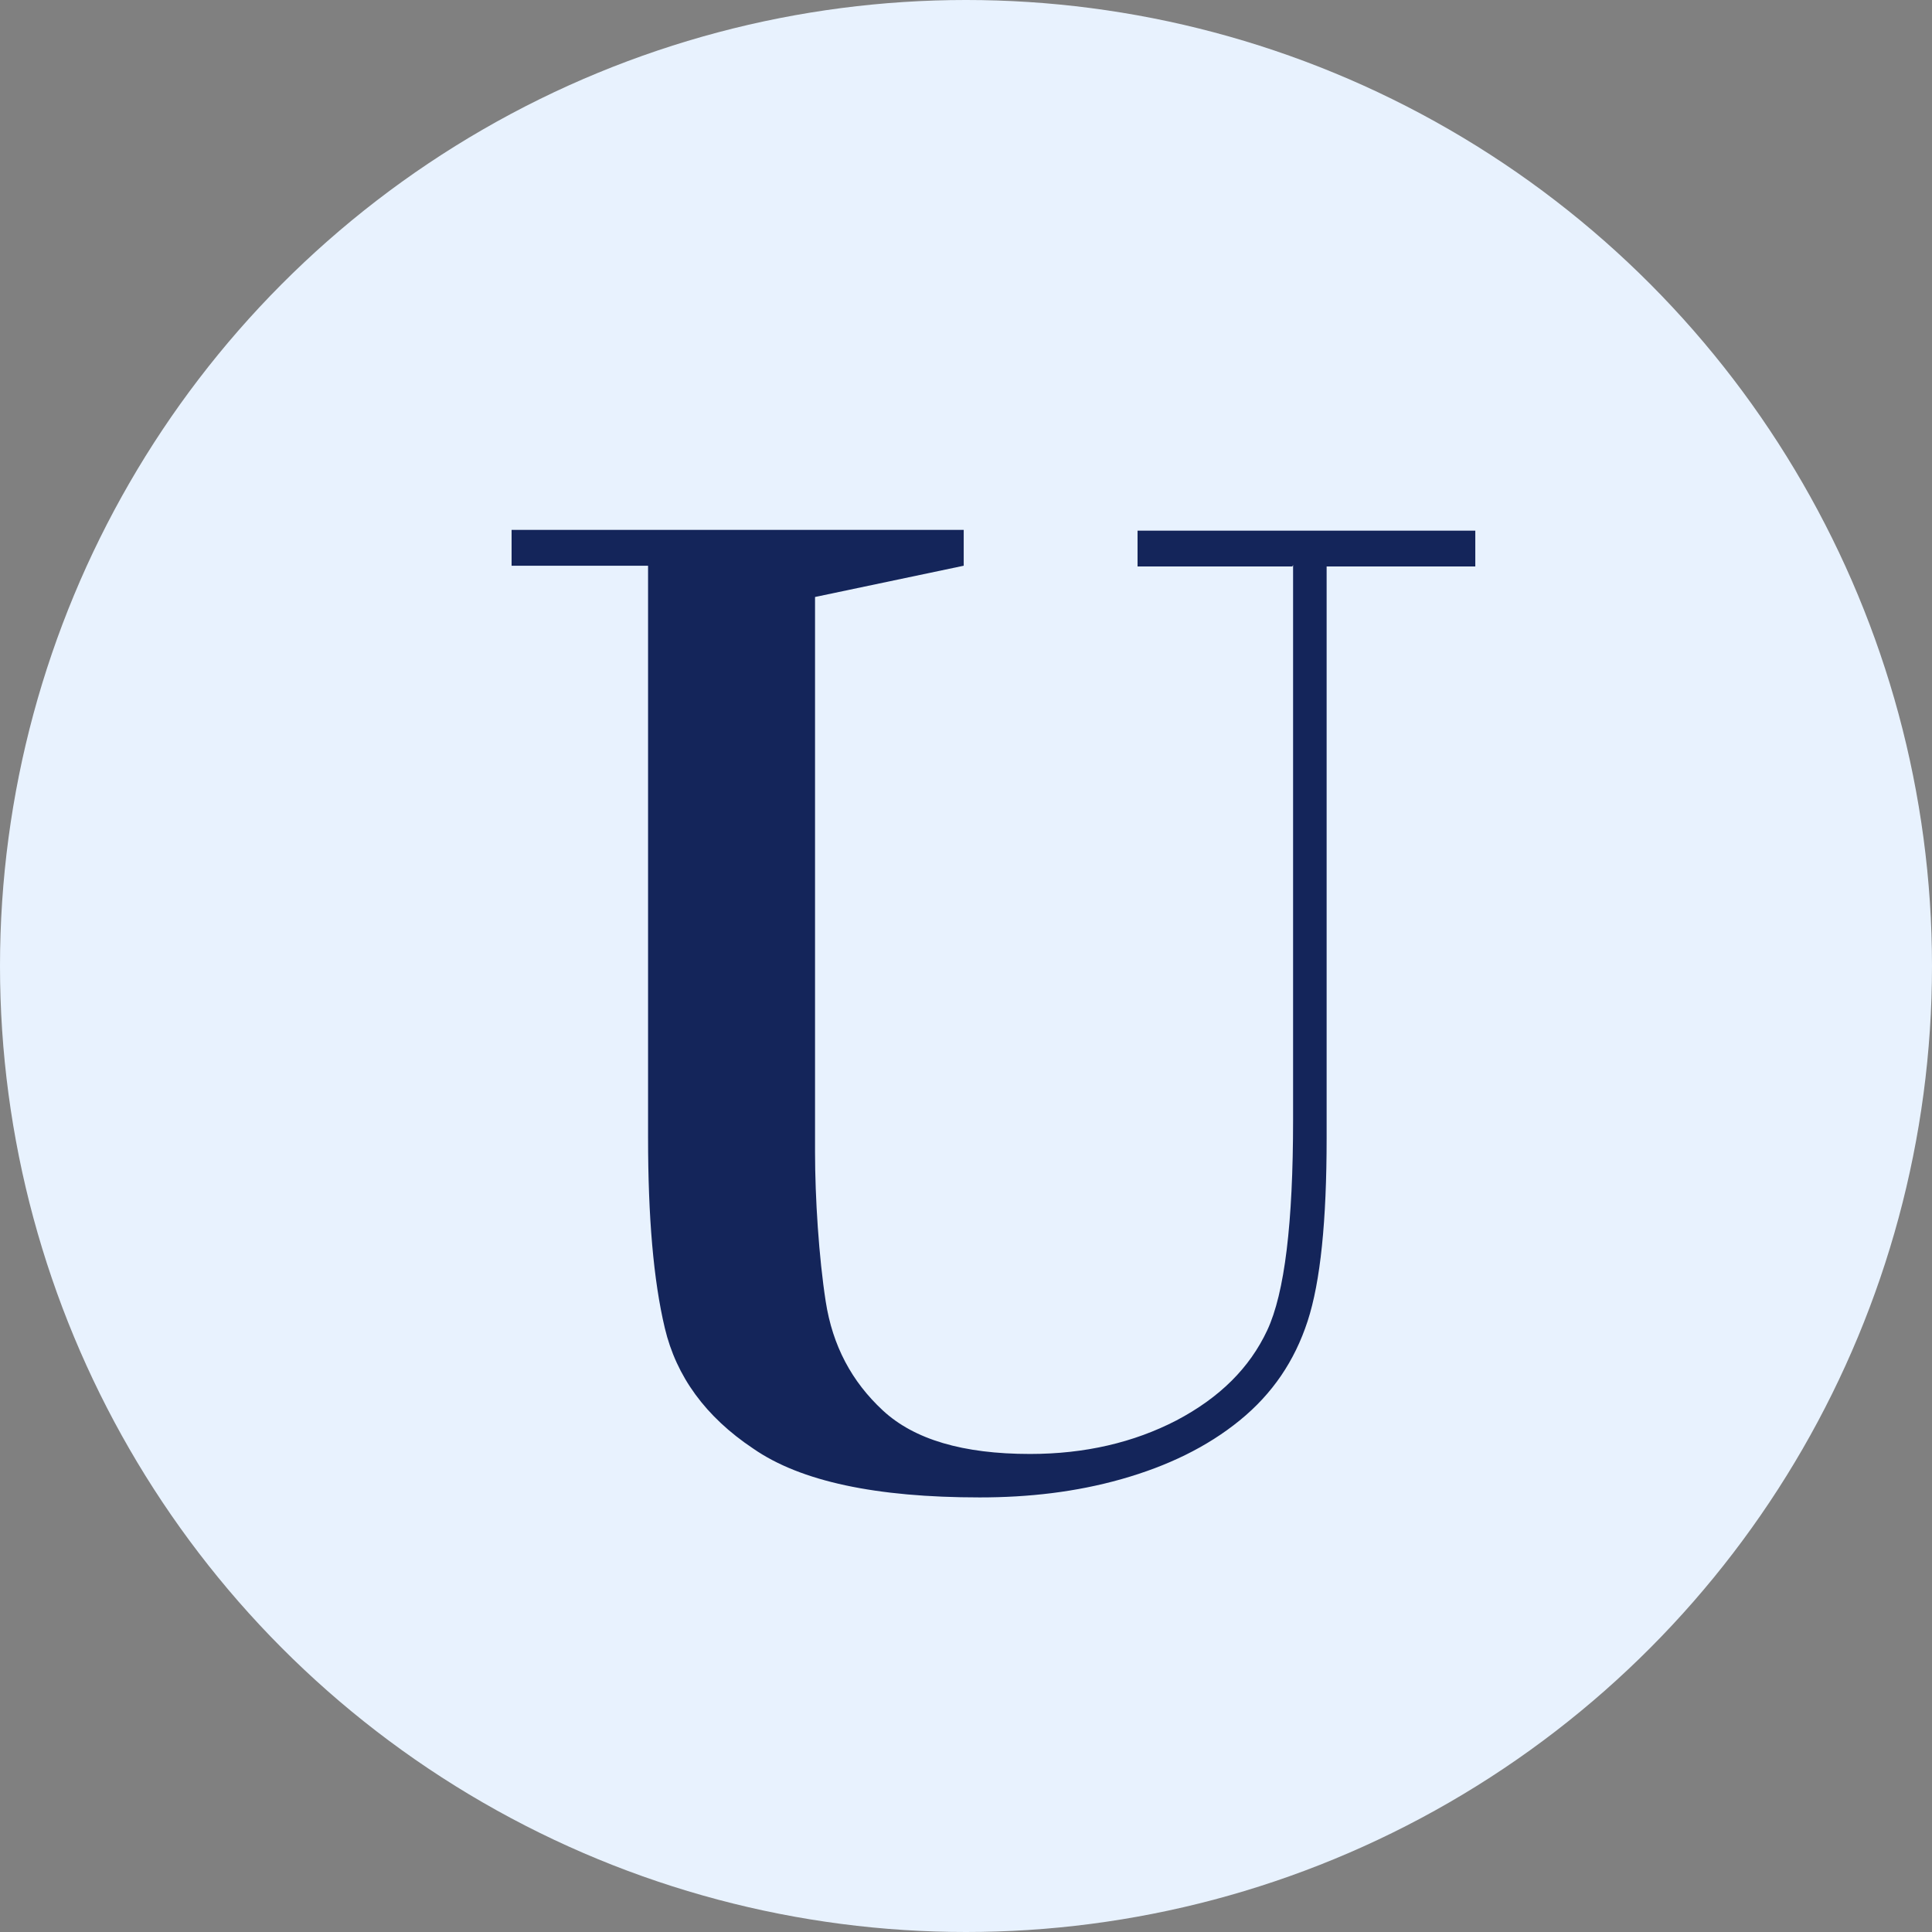
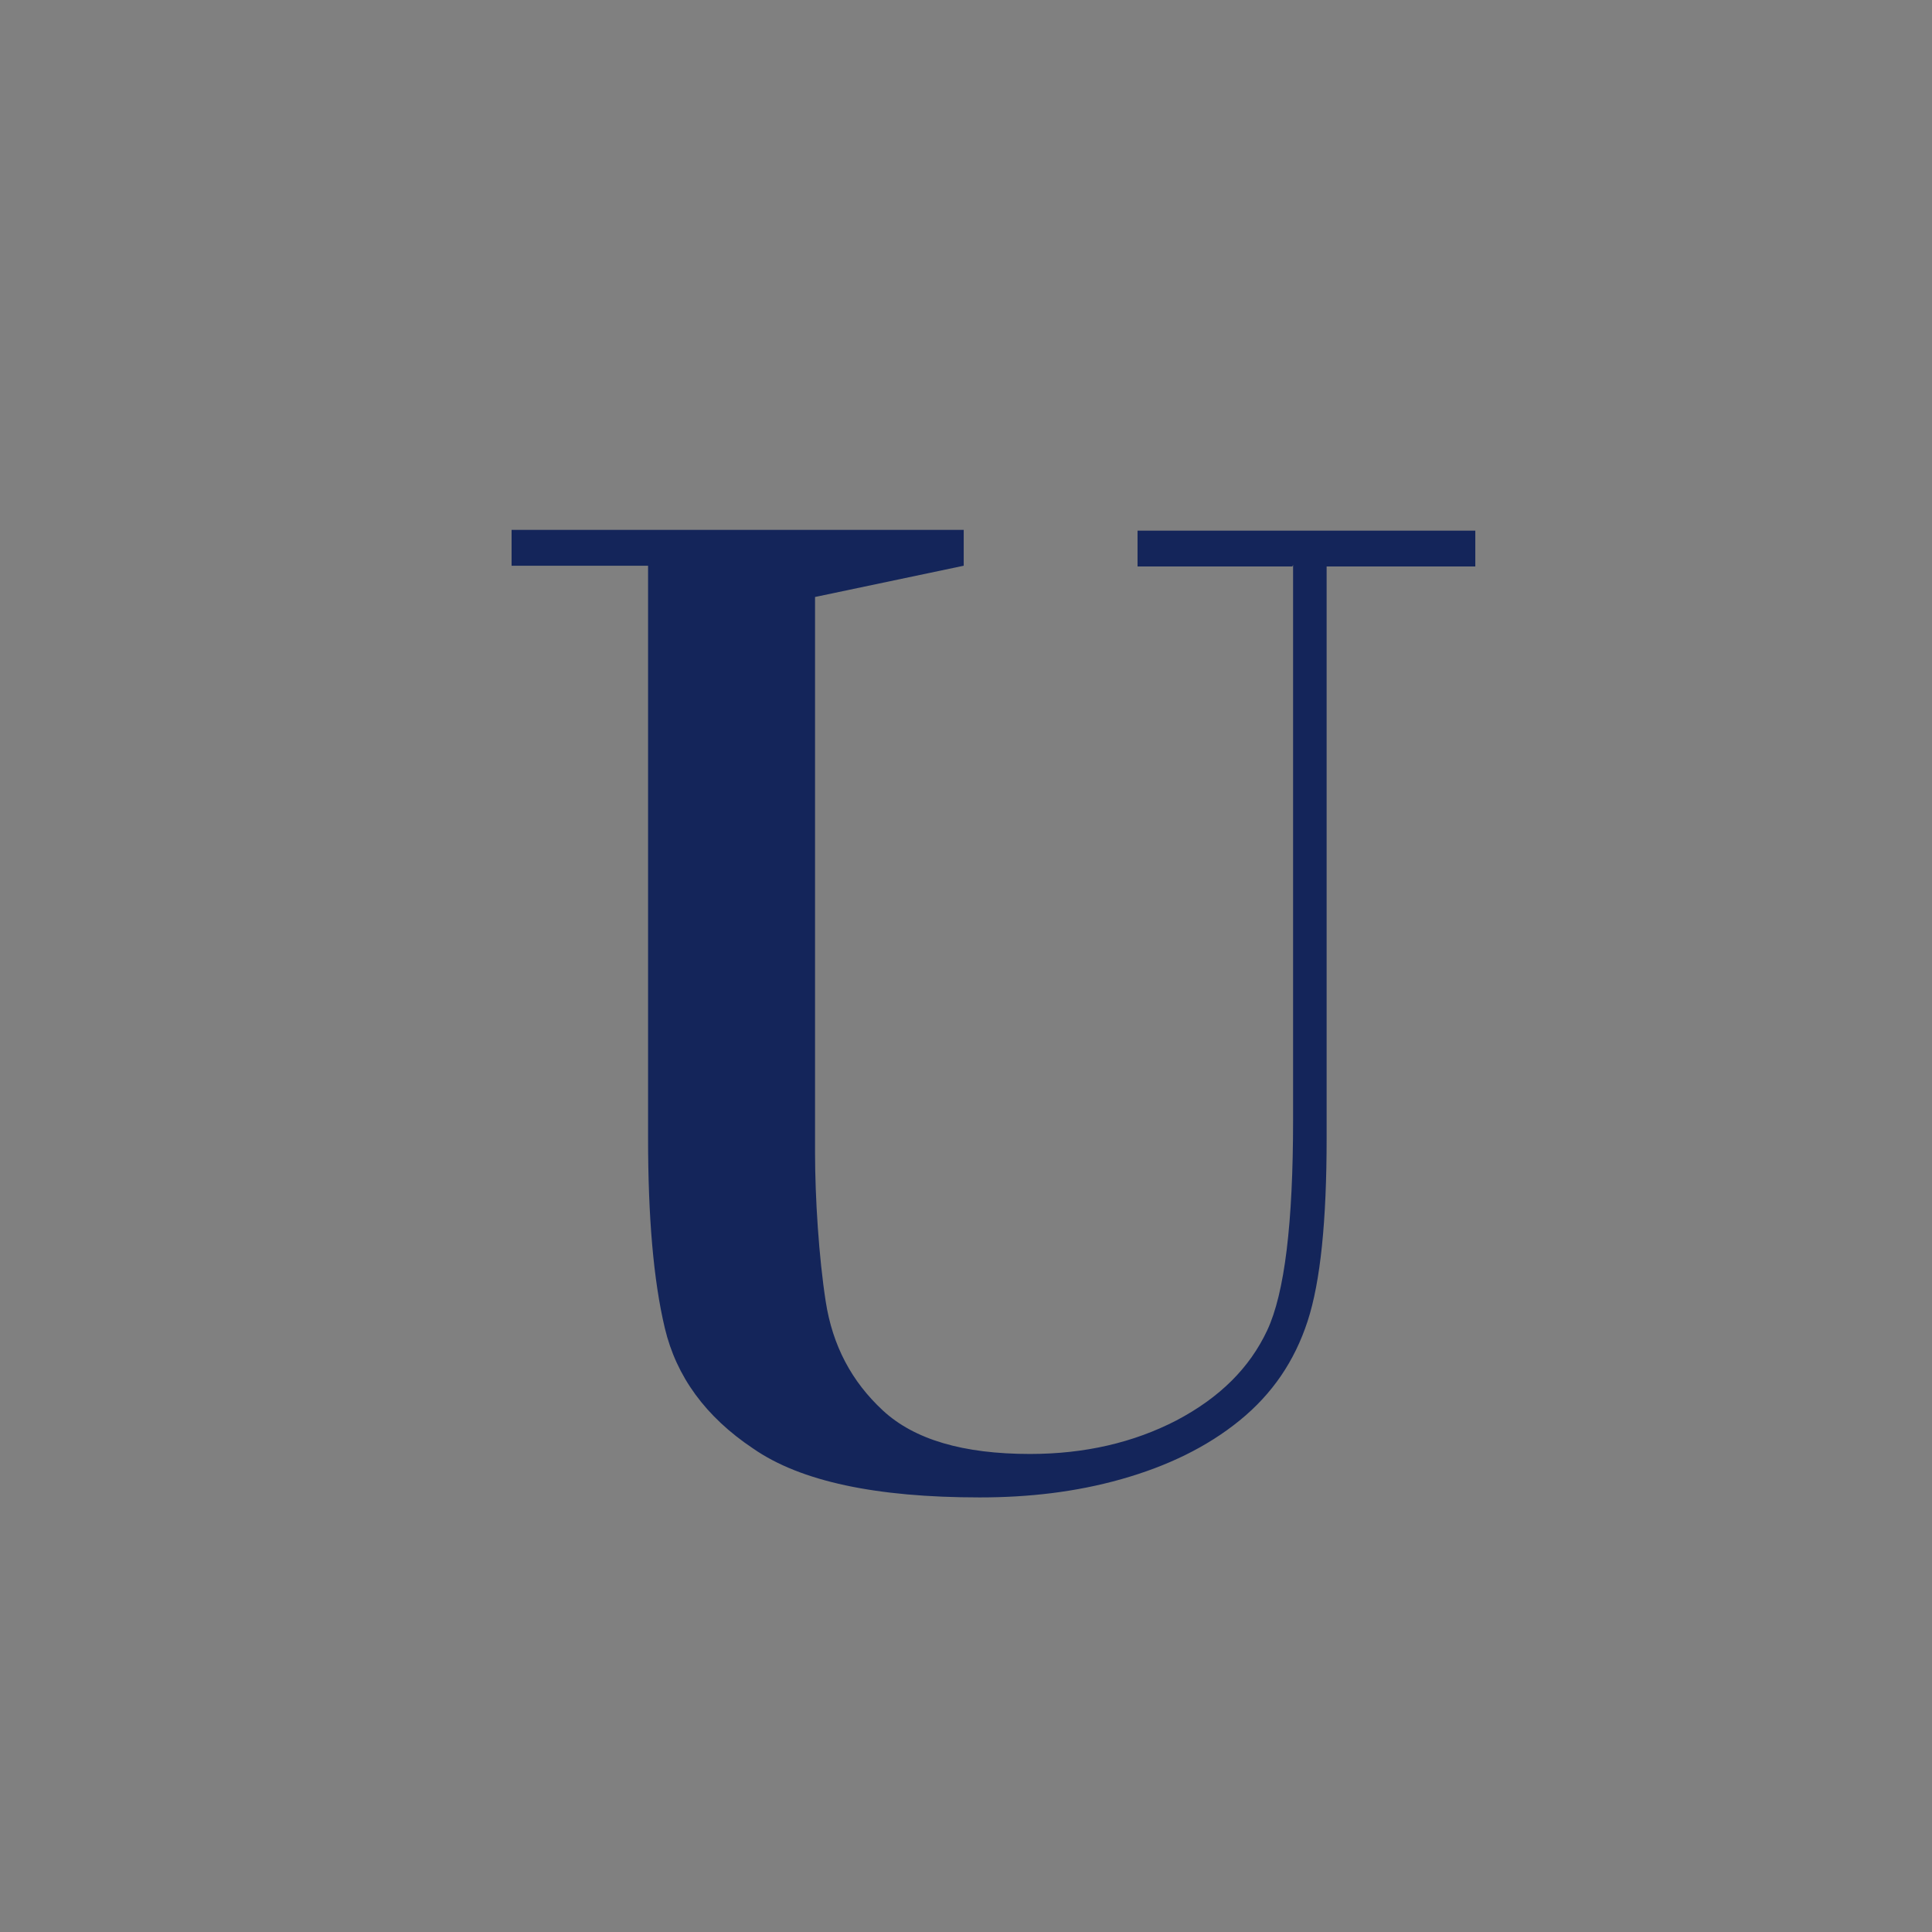
<svg xmlns="http://www.w3.org/2000/svg" id="Layer_2" viewBox="0 0 25.34 25.34">
  <rect x="0" y="0" width="25.34" height="25.34" fill="#808080" stroke="none" />
  <defs>
    <style>.cls-1{fill:#14255a;}.cls-2{fill:#e8f2fe;}</style>
  </defs>
  <g id="Layer_2-2">
-     <circle class="cls-2" cx="12.67" cy="12.67" r="12.67" />
    <path class="cls-1" d="M16.95,7.43h-2.03v-.47h4.43v.47h-1.95v7.5c0,1.08-.08,1.88-.25,2.4s-.46.95-.89,1.3-.95.6-1.55.77-1.22.24-1.86.24c-1.36,0-2.35-.21-2.97-.64-.63-.42-1.01-.95-1.16-1.58-.15-.63-.22-1.46-.22-2.5v-7.5h-1.79v-.47h5.93v.47l-1.95.41v7.28c0,.6.05,1.38.14,1.96s.34,1.05.75,1.43c.41.38,1.05.57,1.93.57.72,0,1.36-.15,1.92-.44.57-.3.96-.69,1.19-1.18s.34-1.41.34-2.76v-7.28h0Z" />
  </g>
</svg>